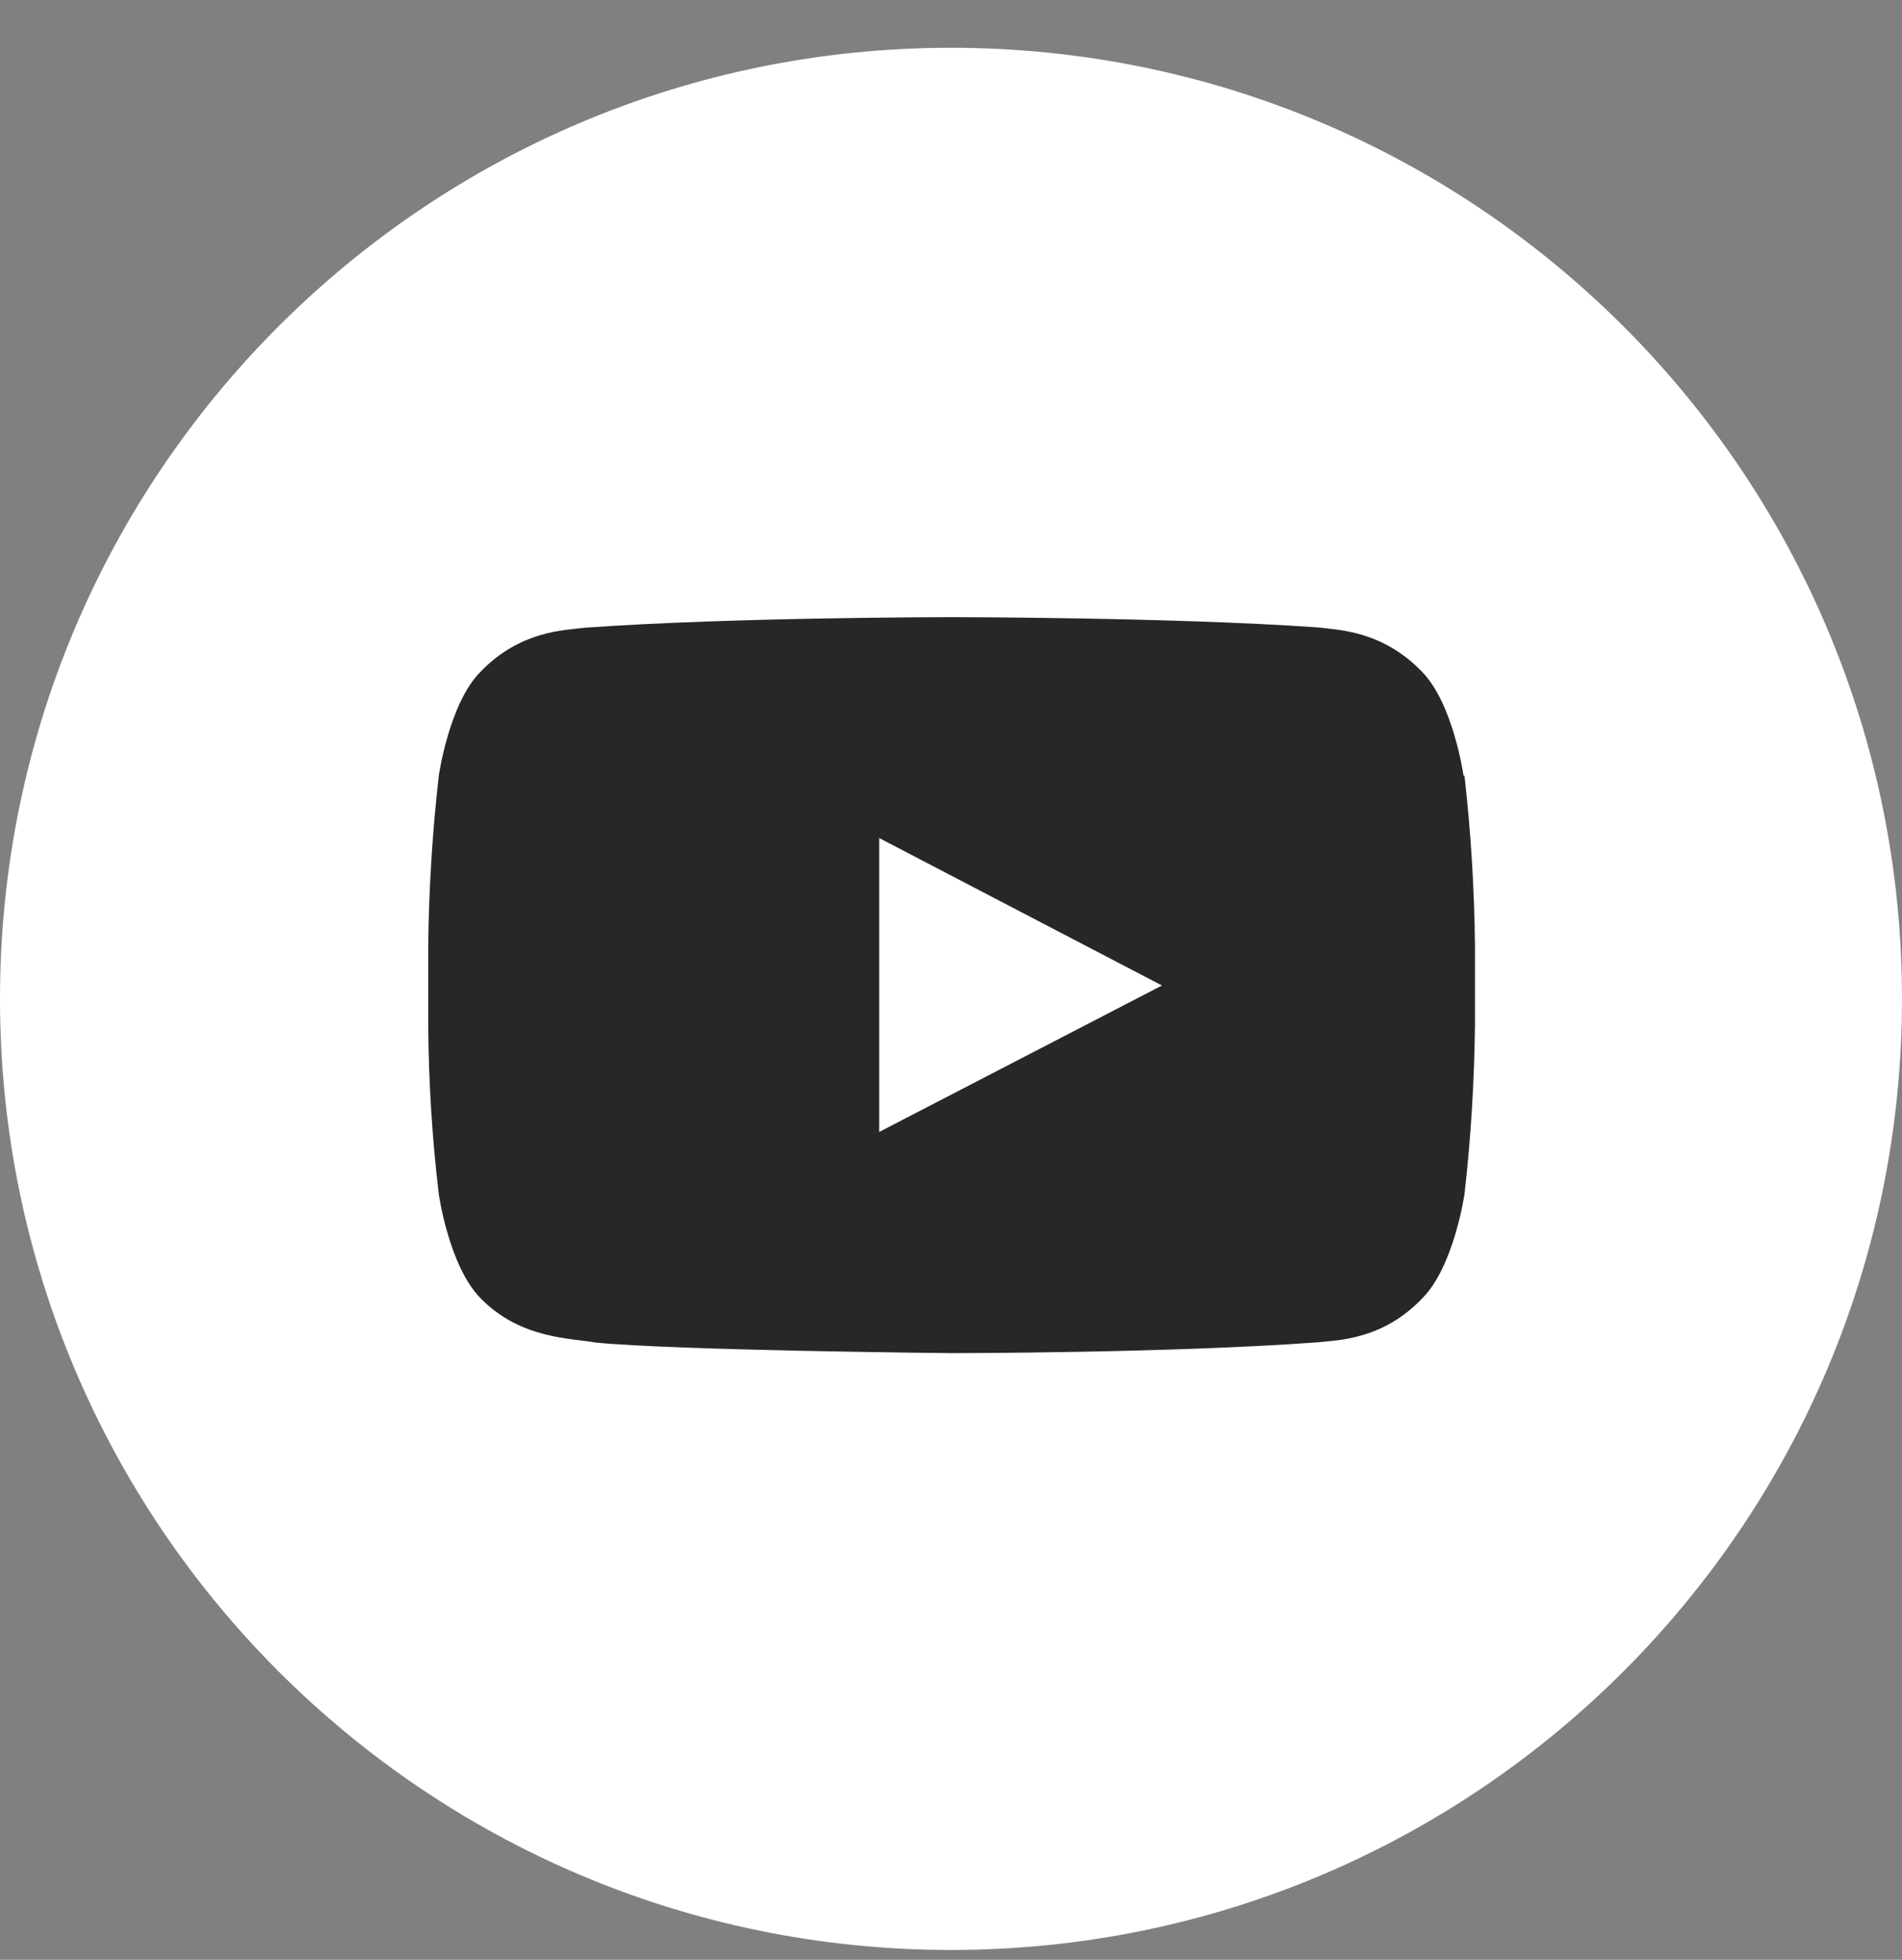
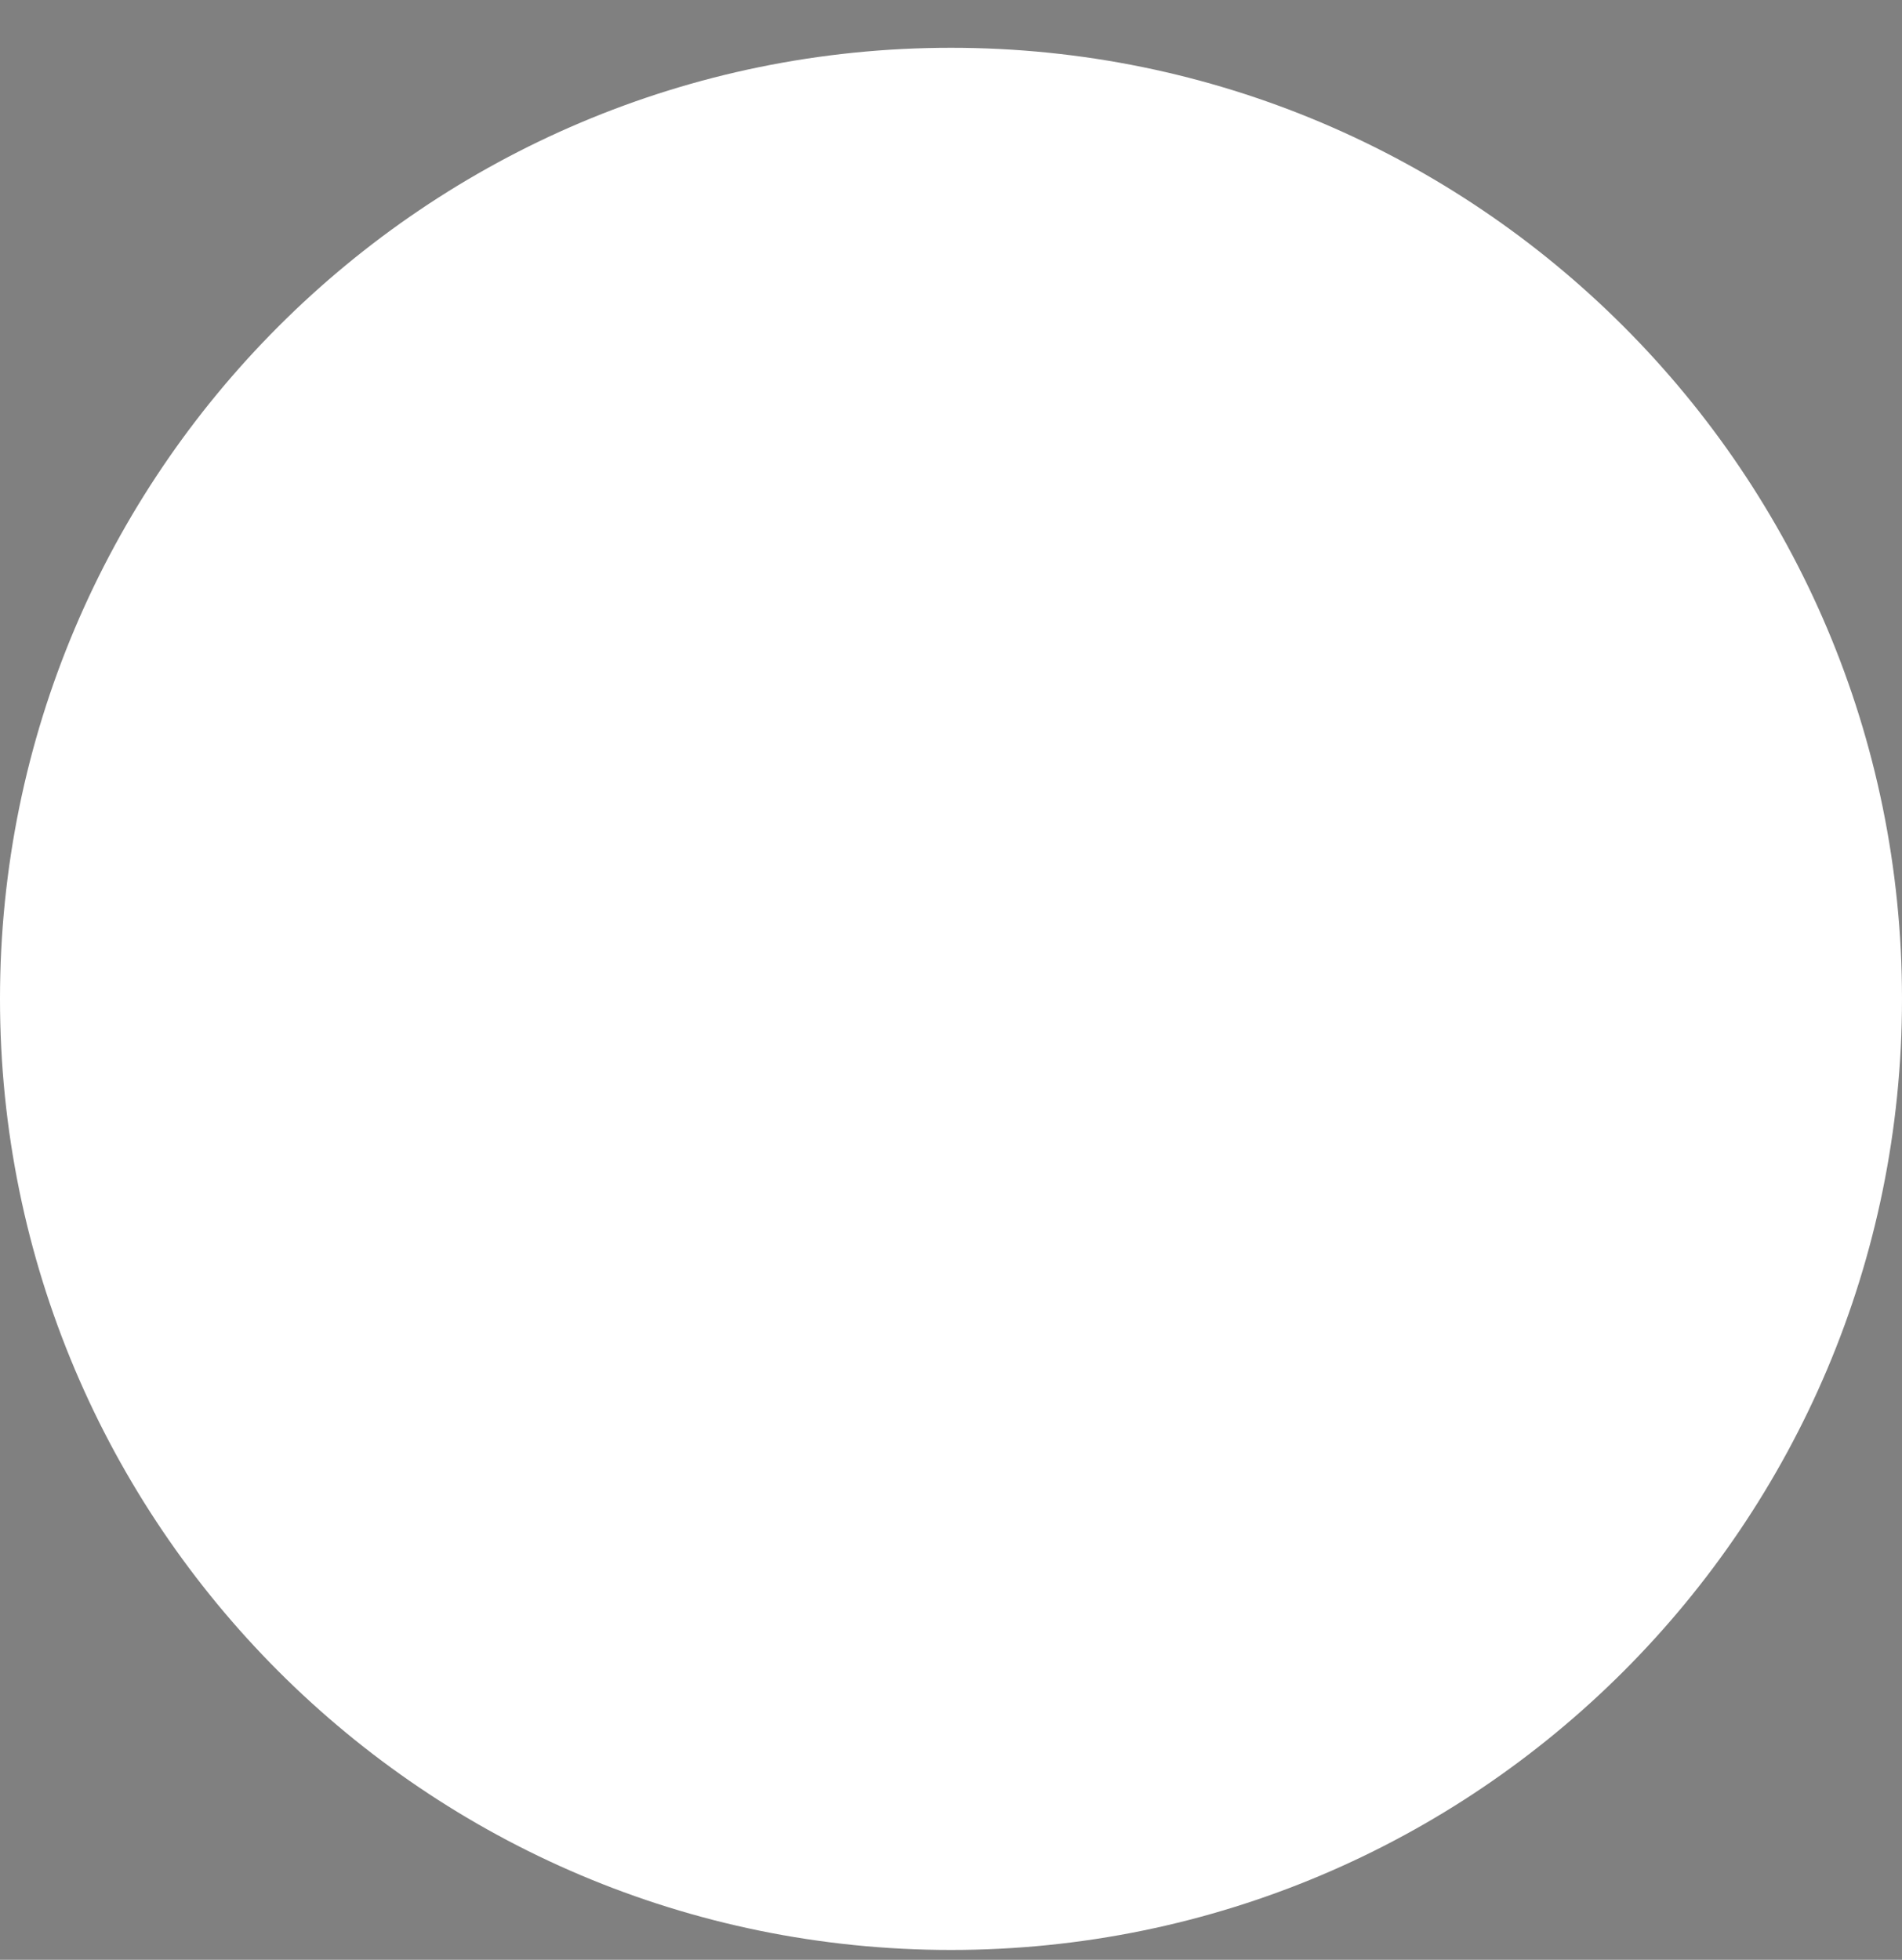
<svg xmlns="http://www.w3.org/2000/svg" width="33" height="34" viewBox="0 0 33 34" fill="none">
  <rect x="0" y="0" width="33" height="34" fill="#808080" stroke="none" />
  <g clip-path="url(#clip0_146_11)">
    <path d="M16.5 33.829C25.613 33.829 33 26.442 33 17.329C33 8.216 25.613 0.829 16.5 0.829C7.387 0.829 0 8.216 0 17.329C0 26.442 7.387 33.829 16.5 33.829Z" fill="white" />
-     <path fill-rule="evenodd" clip-rule="evenodd" d="M25.392 13.453C25.392 13.453 25.215 12.207 24.672 11.654C23.98 10.934 23.205 10.928 22.856 10.884C20.32 10.707 16.5 10.707 16.5 10.707C16.5 10.707 12.691 10.707 10.149 10.89C9.795 10.934 9.02 10.94 8.333 11.659C7.79 12.207 7.613 13.459 7.613 13.459C7.502 14.433 7.441 15.413 7.43 16.399V17.778C7.436 18.758 7.497 19.738 7.613 20.718C7.613 20.718 7.79 21.964 8.333 22.517C9.025 23.237 9.933 23.215 10.337 23.292C11.788 23.431 16.511 23.475 16.511 23.475C16.511 23.475 20.326 23.475 22.867 23.287C23.222 23.248 23.997 23.243 24.683 22.517C25.226 21.969 25.409 20.718 25.409 20.718C25.52 19.743 25.58 18.758 25.591 17.778V16.399C25.58 15.419 25.52 14.433 25.409 13.459L25.392 13.453Z" fill="#272727" />
-     <path fill-rule="evenodd" clip-rule="evenodd" d="M15.254 19.638V14.539L20.16 17.097L15.254 19.638Z" fill="white" />
  </g>
  <defs>
    <clipPath id="clip0_146_11">
      <rect width="33" height="33" fill="white" transform="translate(0 0.829)" />
    </clipPath>
  </defs>
</svg>